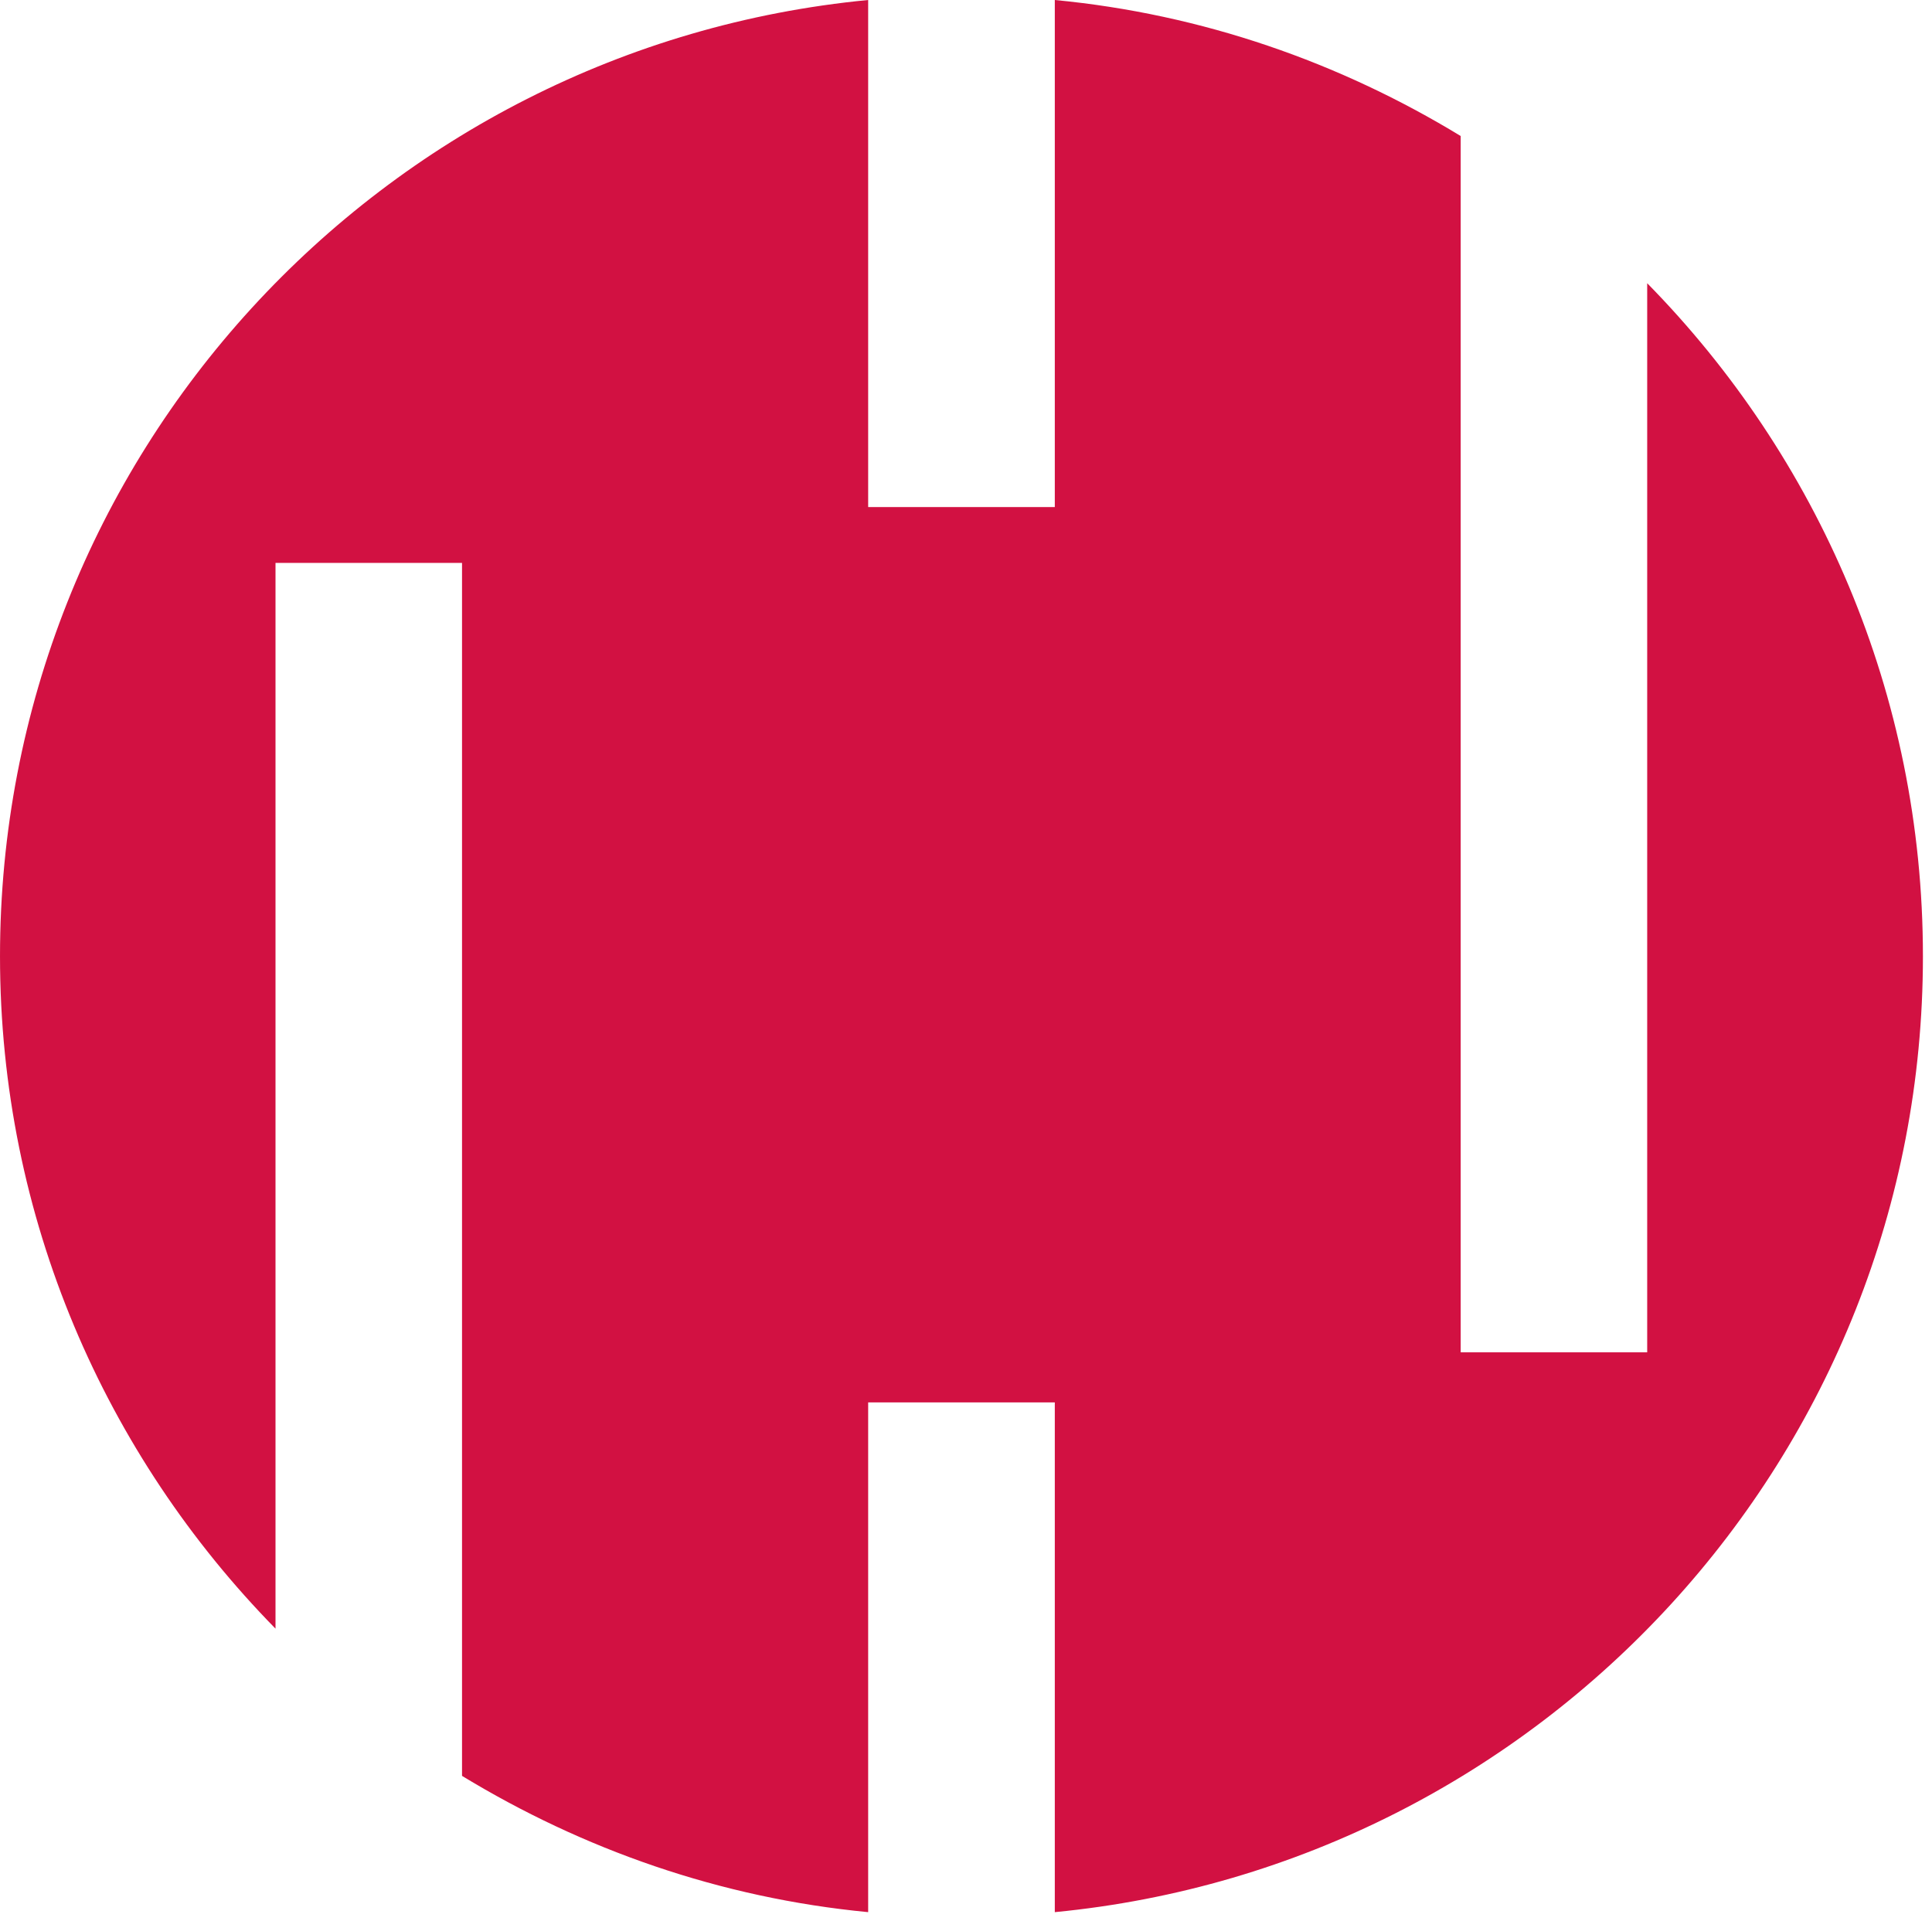
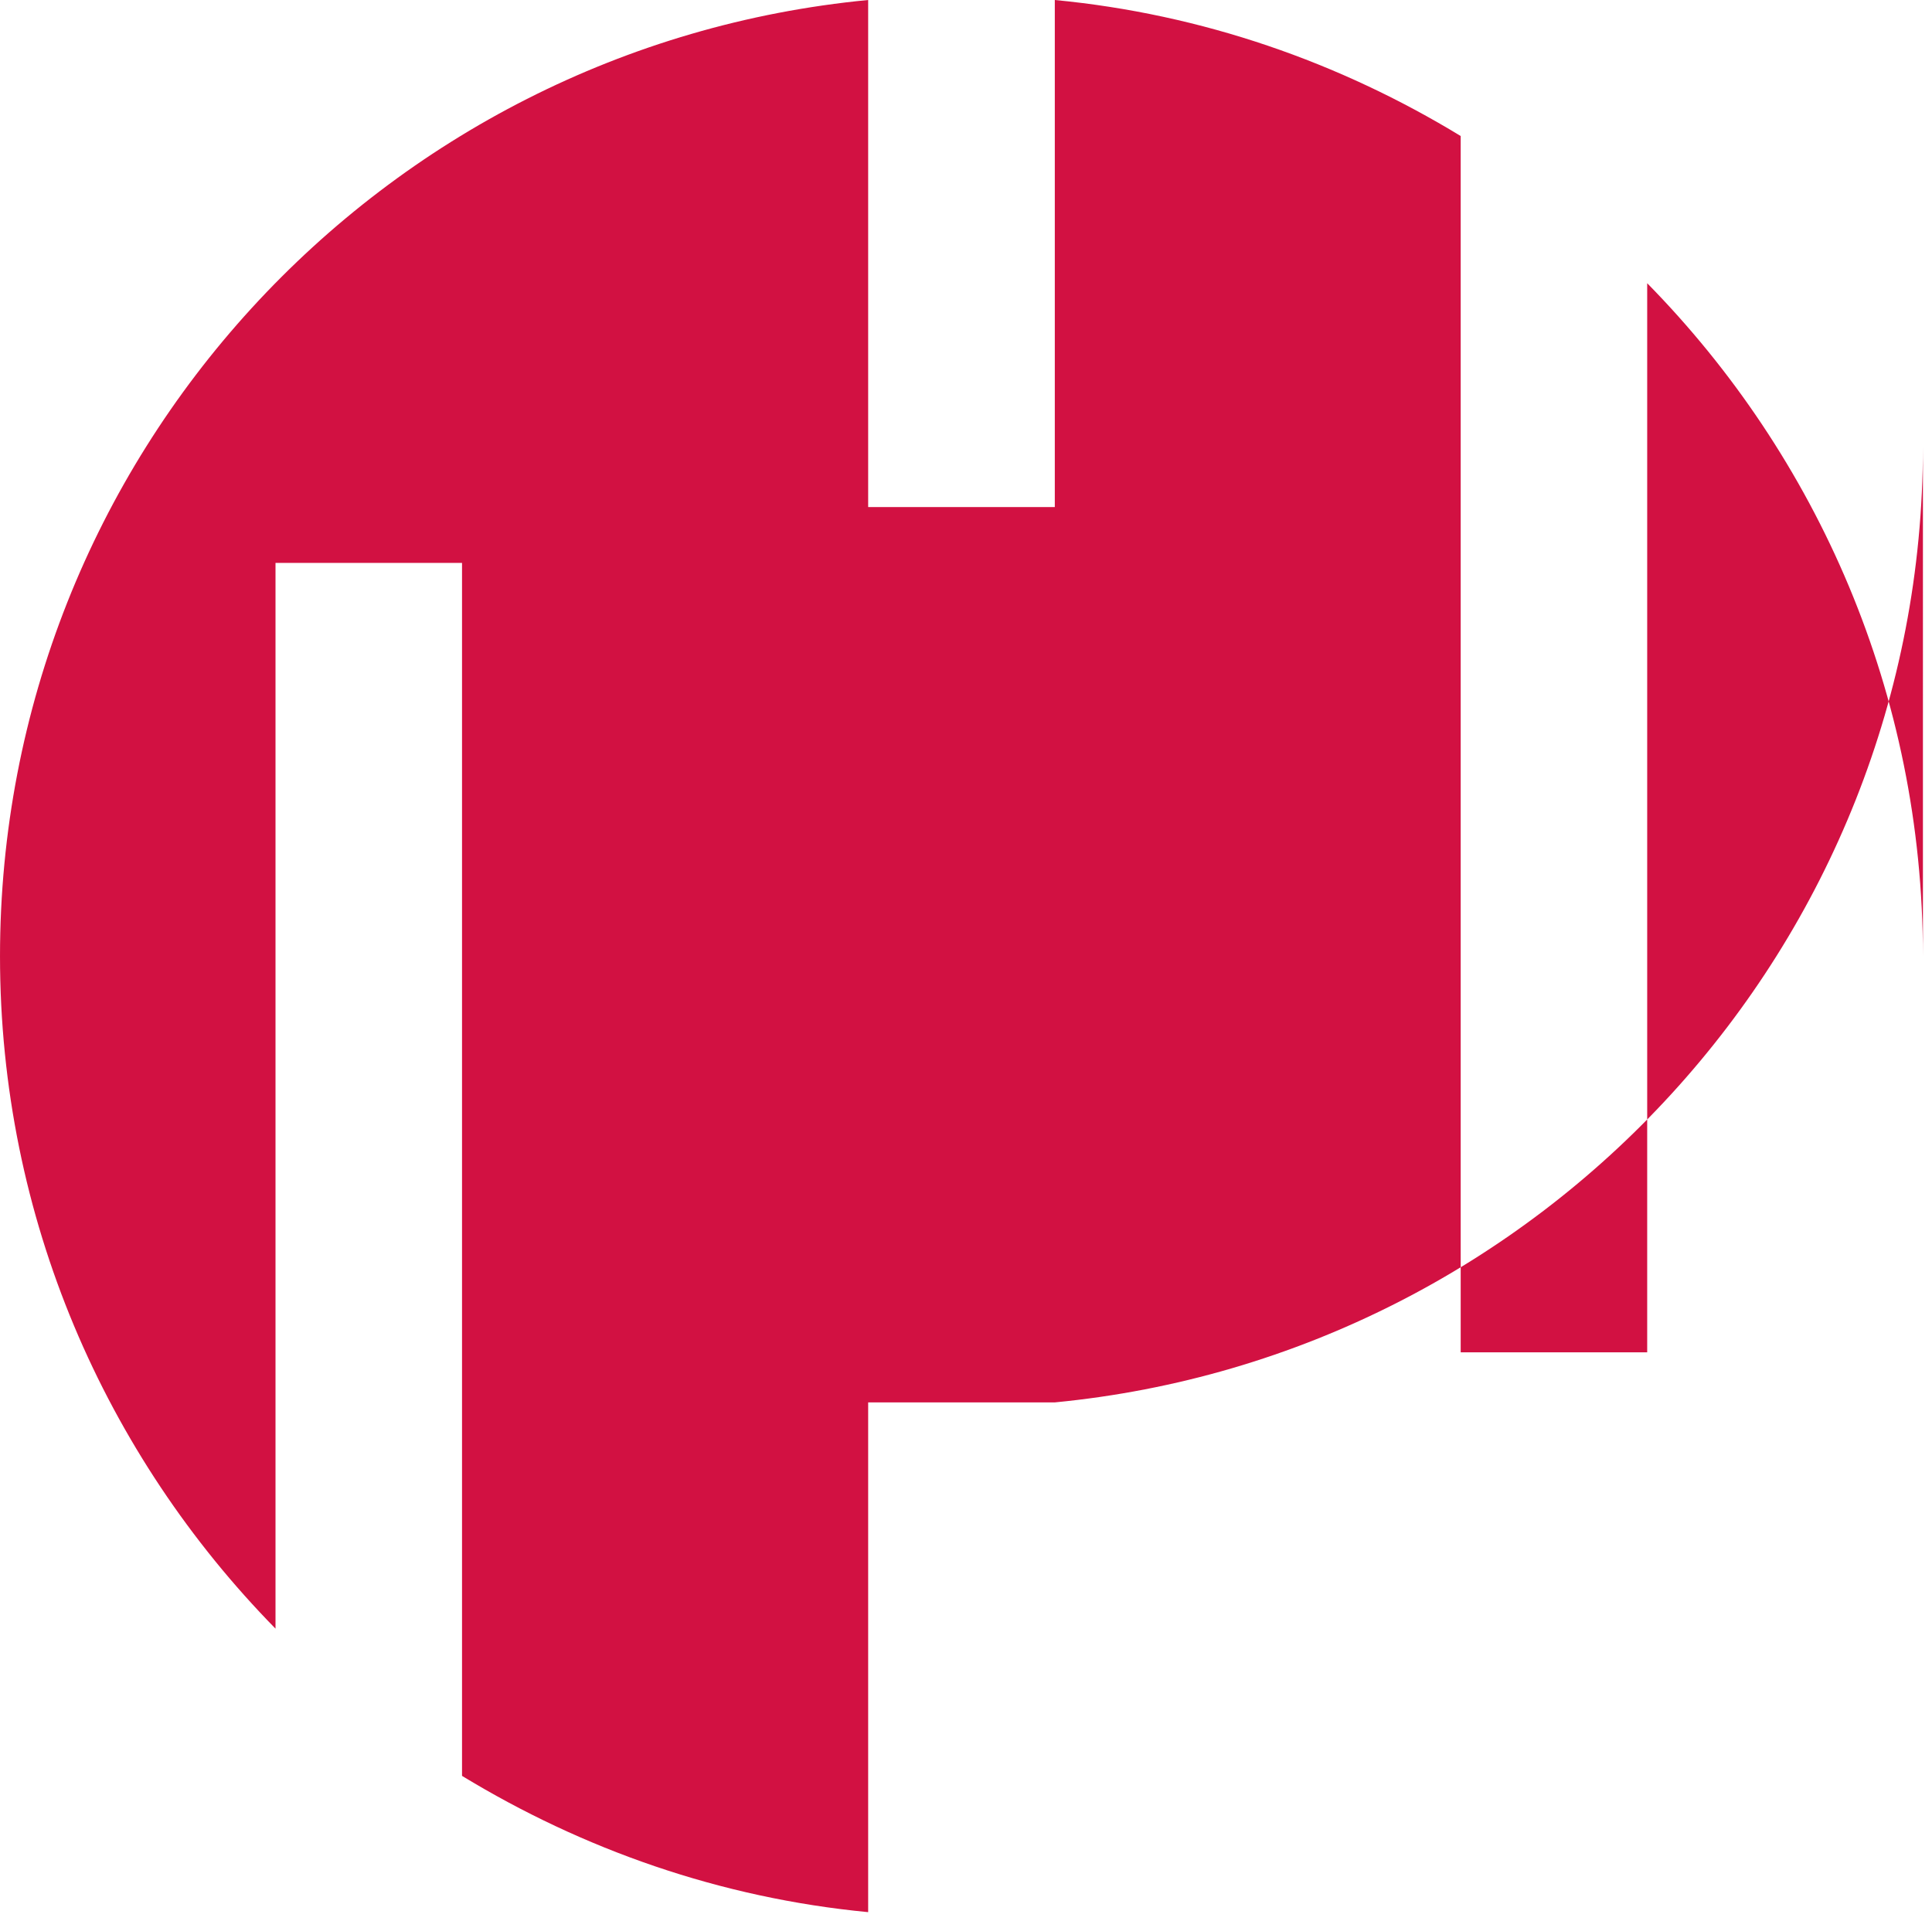
<svg xmlns="http://www.w3.org/2000/svg" width="100%" height="100%" viewBox="0 0 185 184" version="1.1" xml:space="preserve" style="fill-rule:evenodd;clip-rule:evenodd;stroke-linejoin:round;stroke-miterlimit:2;">
-   <path d="M184.131,91.575c0,-25.122 -10.093,-47.85 -26.403,-64.453l0,102.381l-17.859,0l-0,-116.478c-11.572,-7.044 -24.719,-11.672 -38.866,-13.025l0,48.559l-17.872,0l0,-48.559c-46.631,4.478 -83.131,43.738 -83.131,91.575c0,25.088 10.097,47.791 26.381,64.391l0,-102.06l17.86,0l-0,116.16c11.559,7.031 24.706,11.693 38.89,13.05l0,-48.816l17.872,0l0,48.816c46.619,-4.507 83.128,-43.75 83.128,-91.541Z" style="fill:#d21142;fill-rule:nonzero;" />
+   <path d="M184.131,91.575c0,-25.122 -10.093,-47.85 -26.403,-64.453l0,102.381l-17.859,0l-0,-116.478c-11.572,-7.044 -24.719,-11.672 -38.866,-13.025l0,48.559l-17.872,0l0,-48.559c-46.631,4.478 -83.131,43.738 -83.131,91.575c0,25.088 10.097,47.791 26.381,64.391l0,-102.06l17.86,0l-0,116.16c11.559,7.031 24.706,11.693 38.89,13.05l0,-48.816l17.872,0c46.619,-4.507 83.128,-43.75 83.128,-91.541Z" style="fill:#d21142;fill-rule:nonzero;" />
</svg>